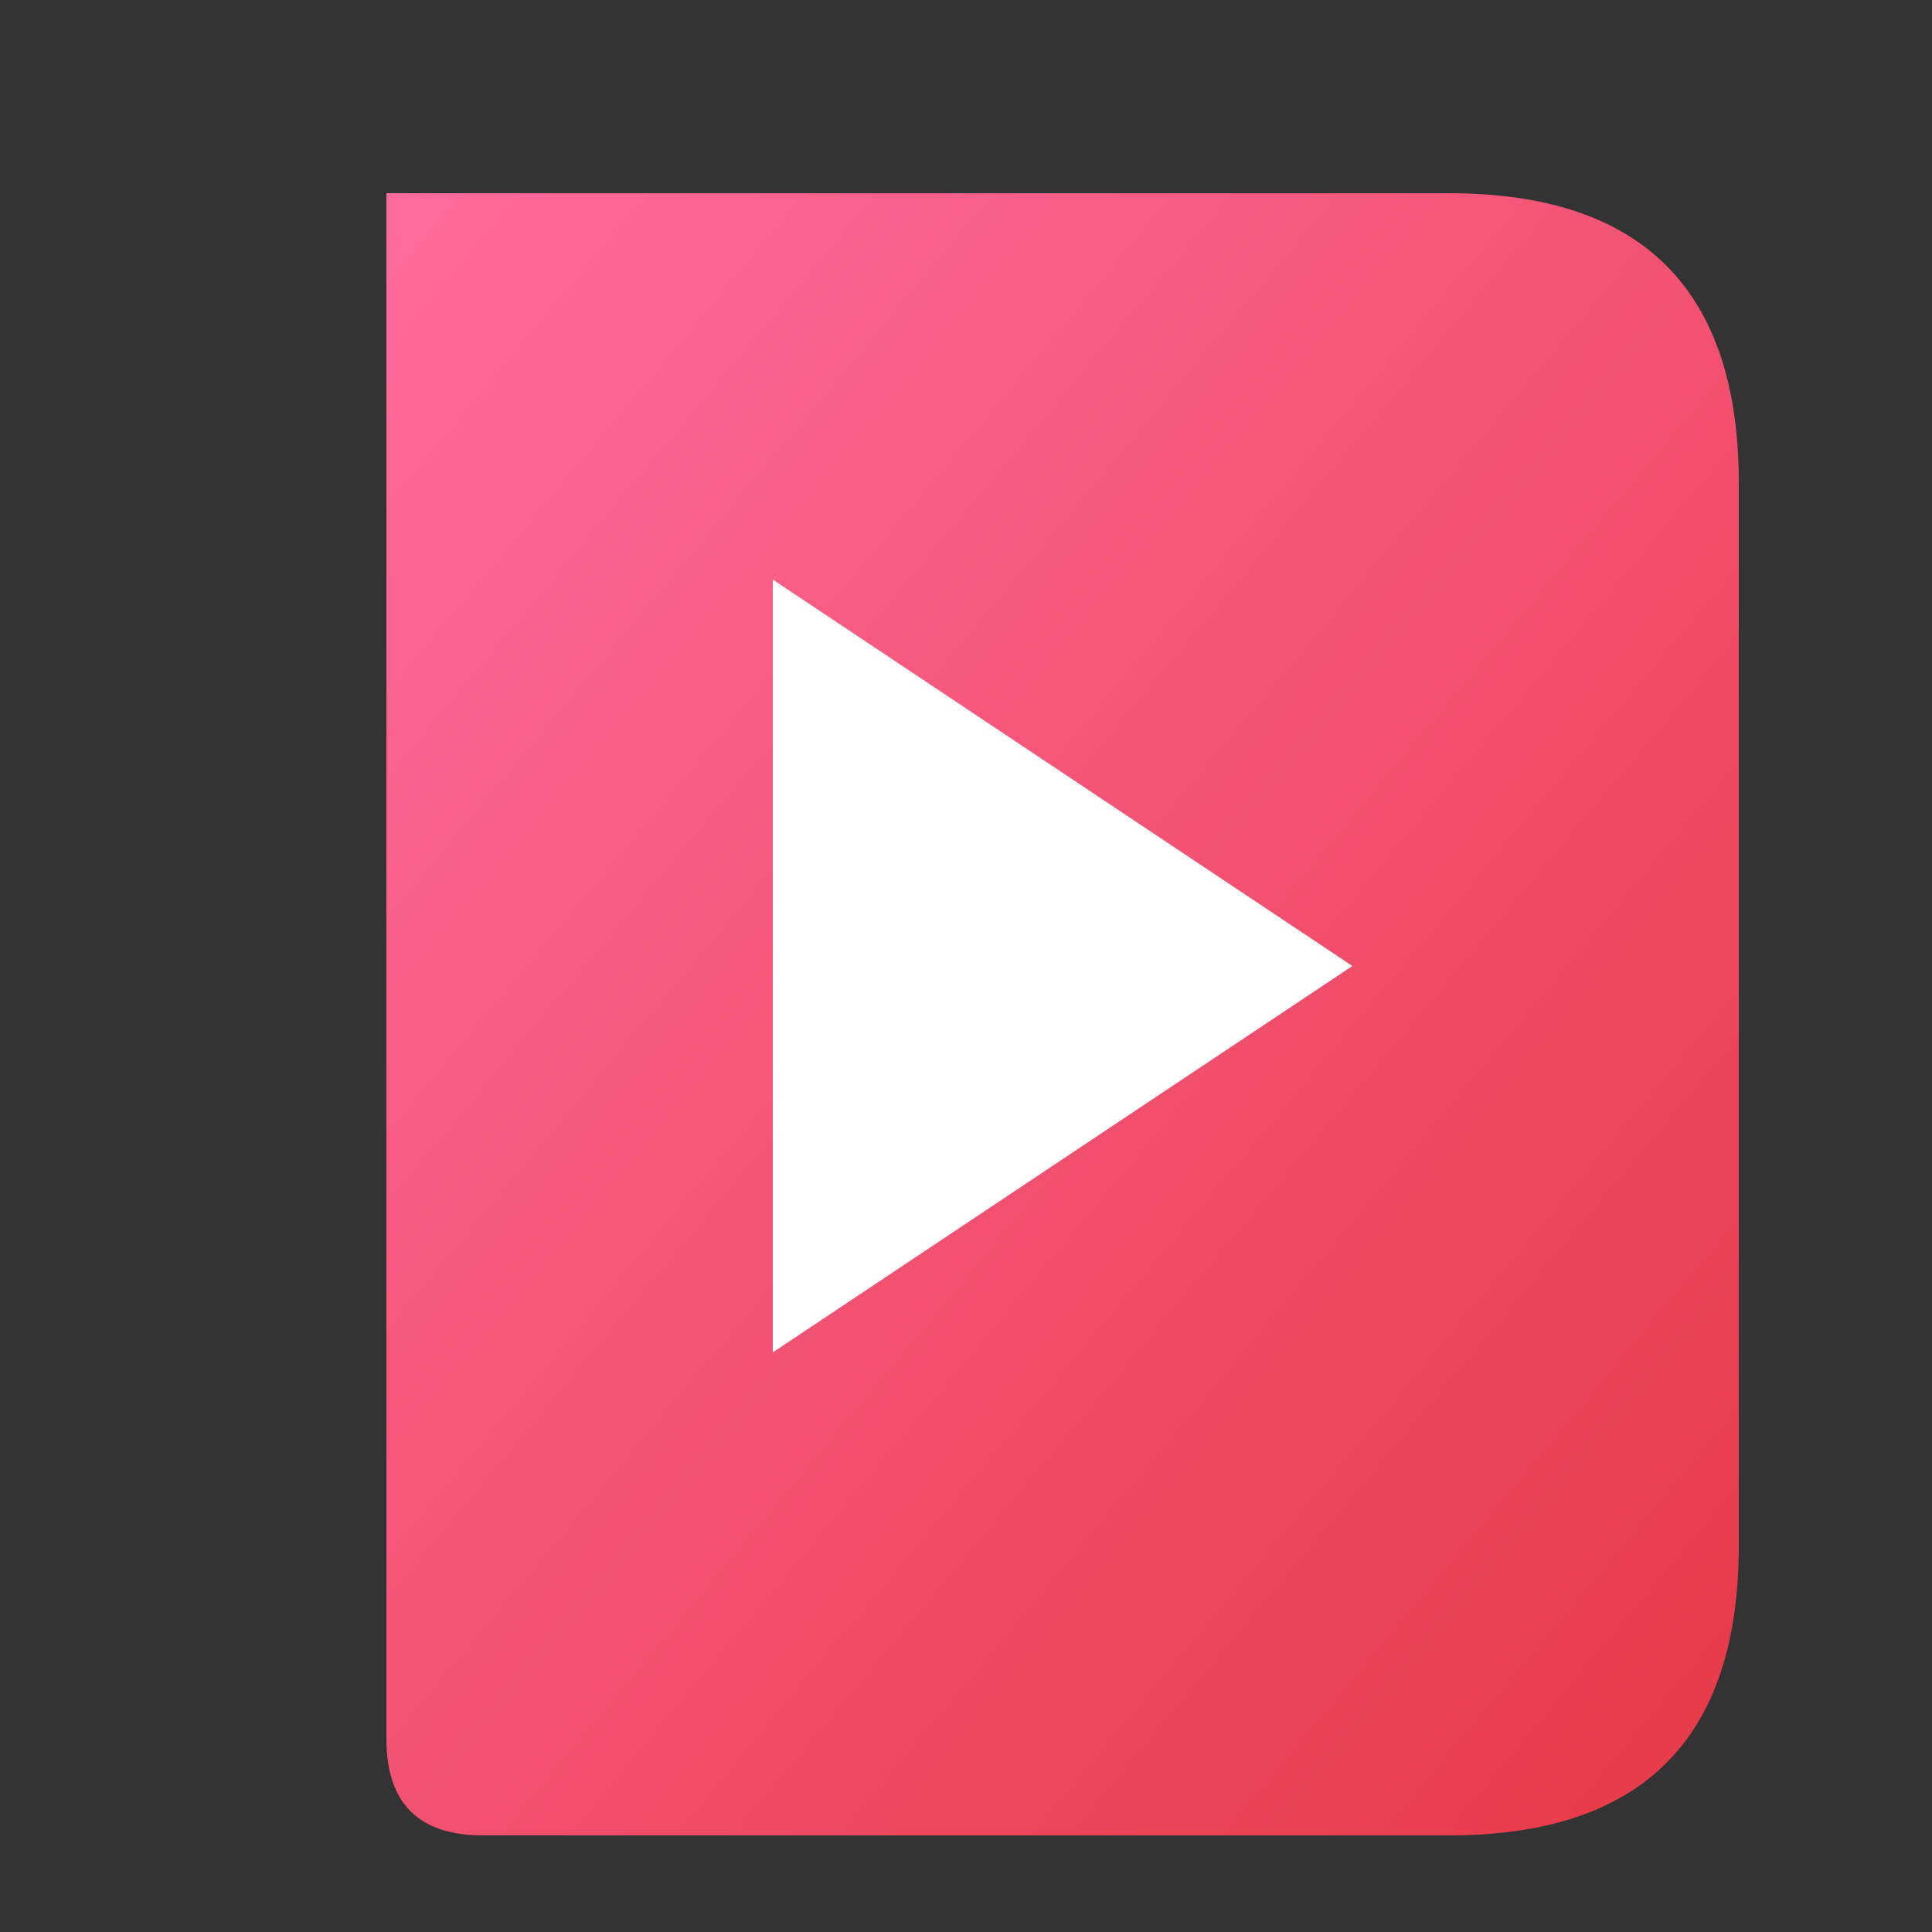
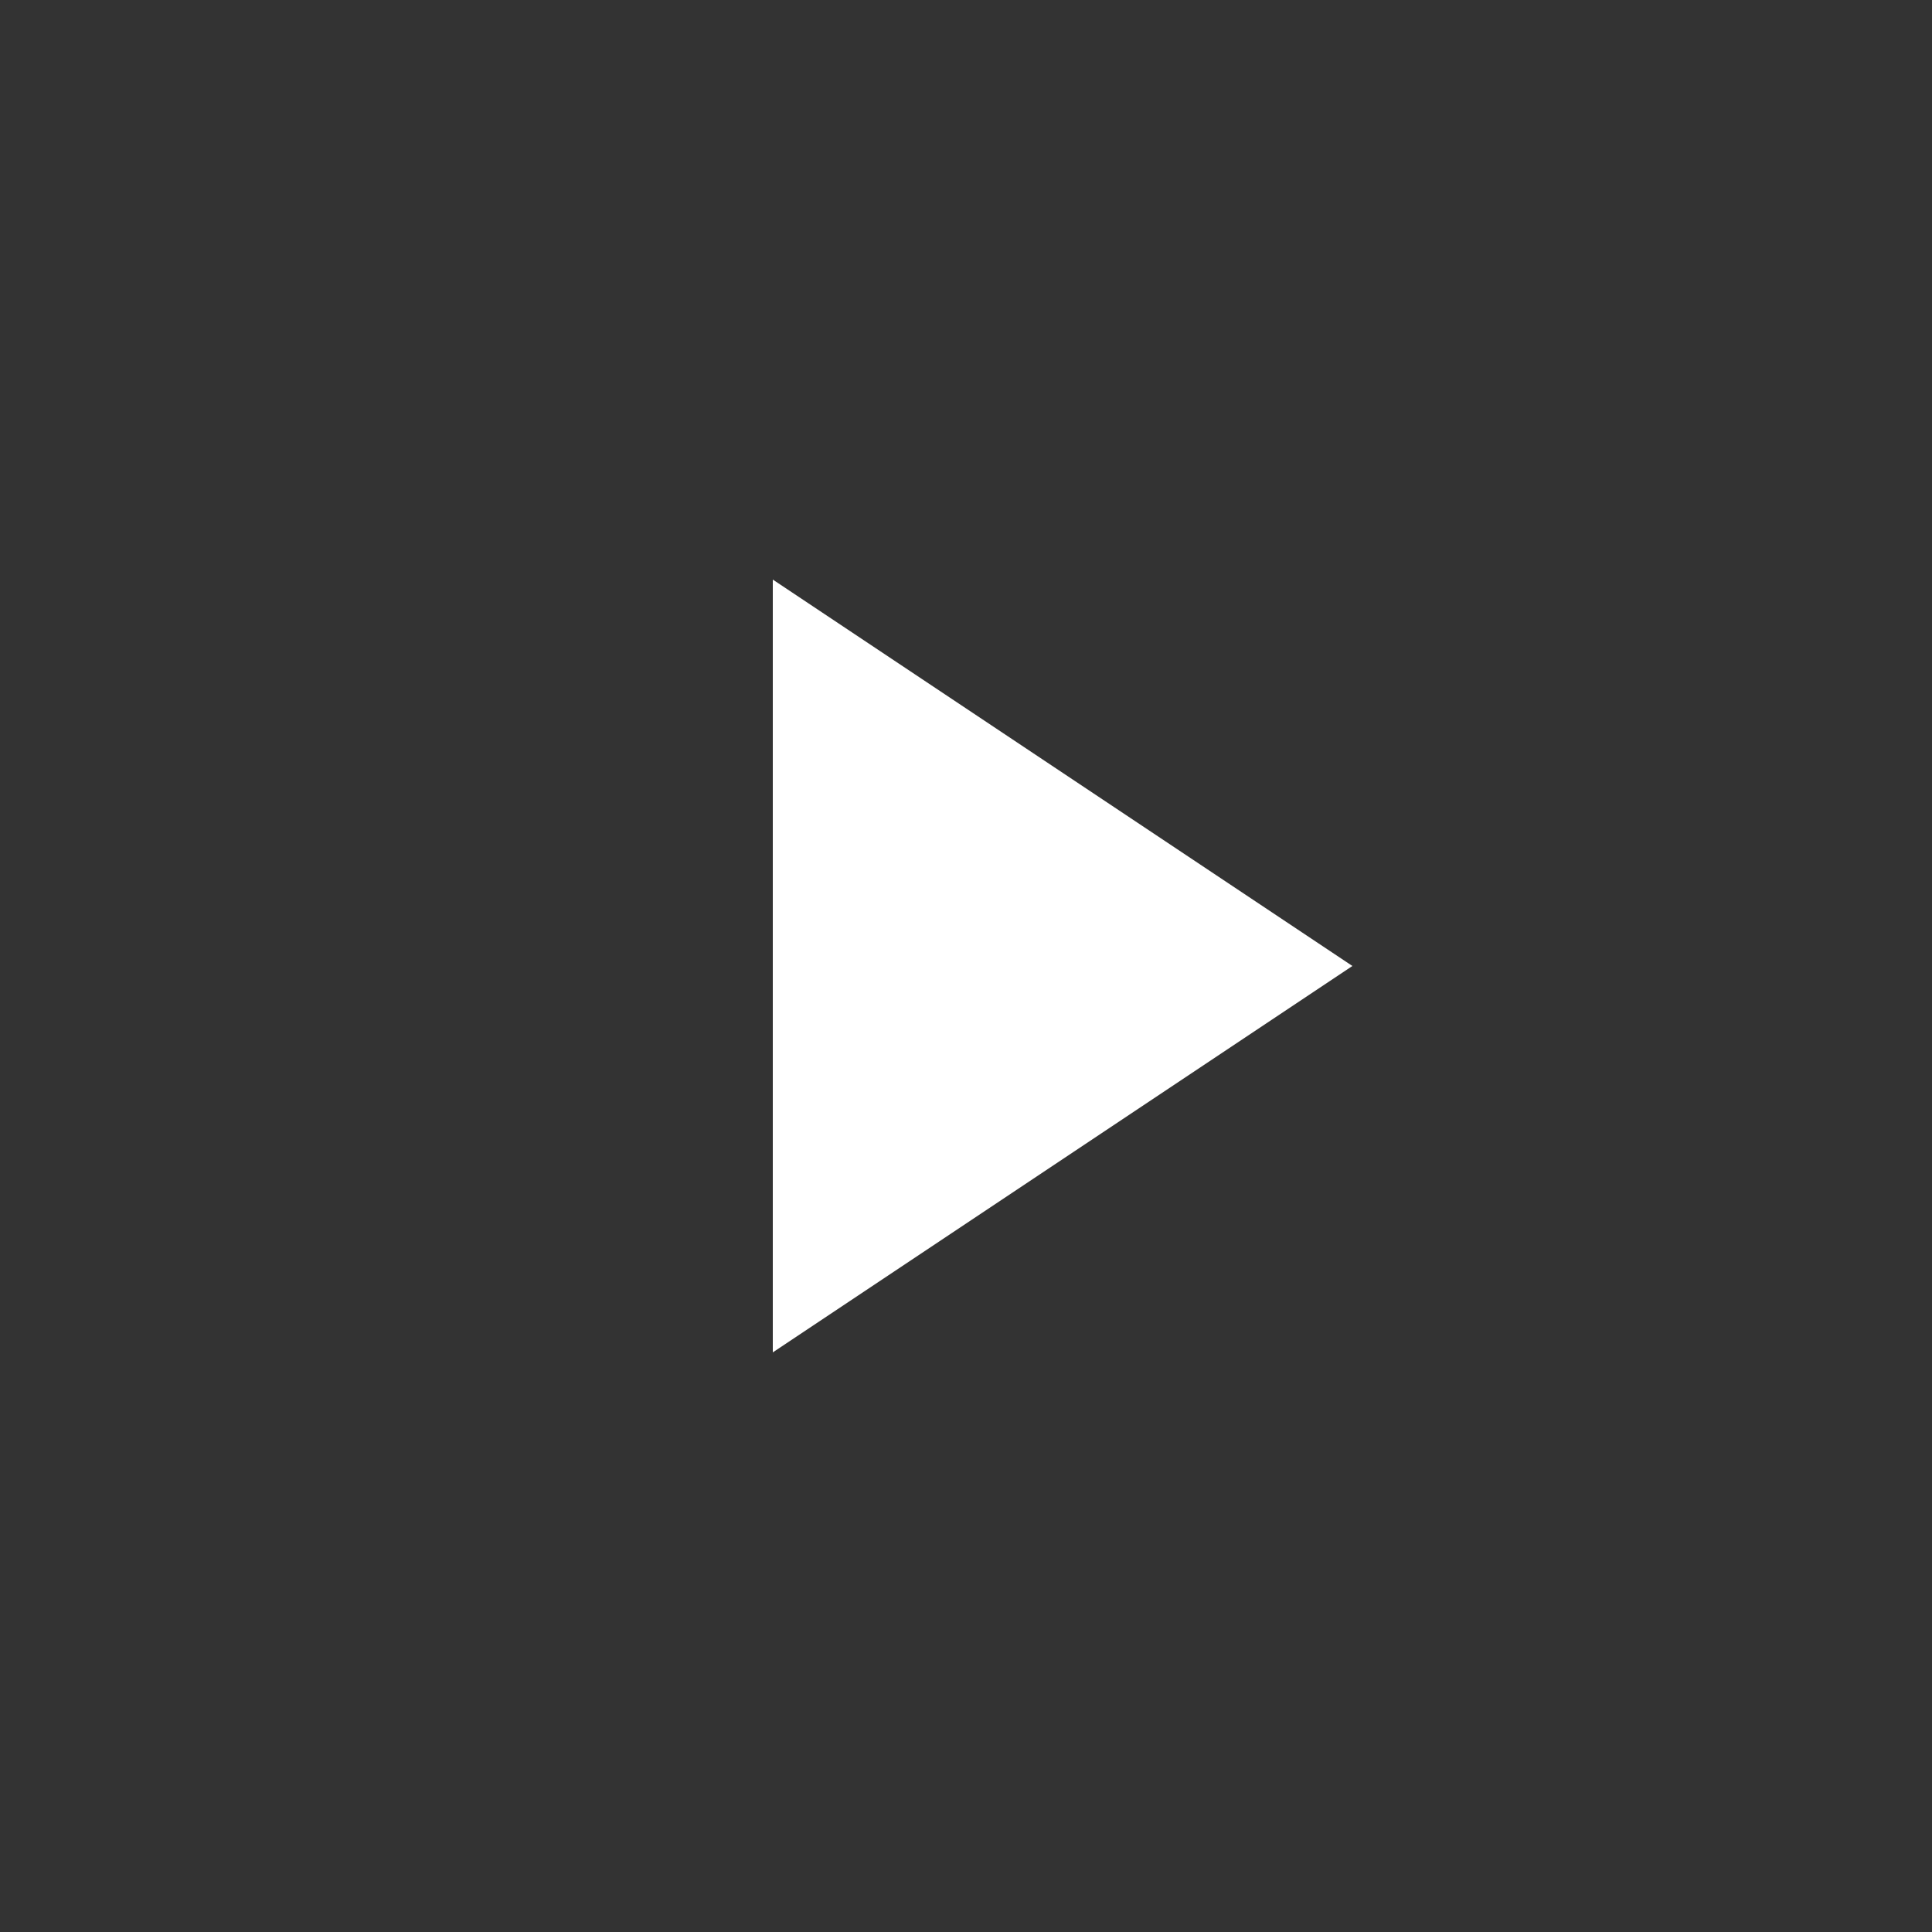
<svg xmlns="http://www.w3.org/2000/svg" viewBox="0 0 100 100">
  <rect x="0" y="0" width="100" height="100" fill="#333333" stroke="none" />
  <defs>
    <linearGradient id="grad" x1="0%" y1="0%" x2="100%" y2="100%">
      <stop offset="0%" style="stop-color:#ff6b9d;stop-opacity:1" />
      <stop offset="100%" style="stop-color:#e63946;stop-opacity:1" />
    </linearGradient>
  </defs>
-   <path d="M 20,10 L 20,90 Q 20,95 25,95 L 75,95 Q 90,95 90,80 L 90,25 Q 90,10 75,10 Z" fill="url(#grad)" stroke="none" />
  <path d="M 40,30 L 40,70 L 70,50 Z" fill="white" />
</svg>